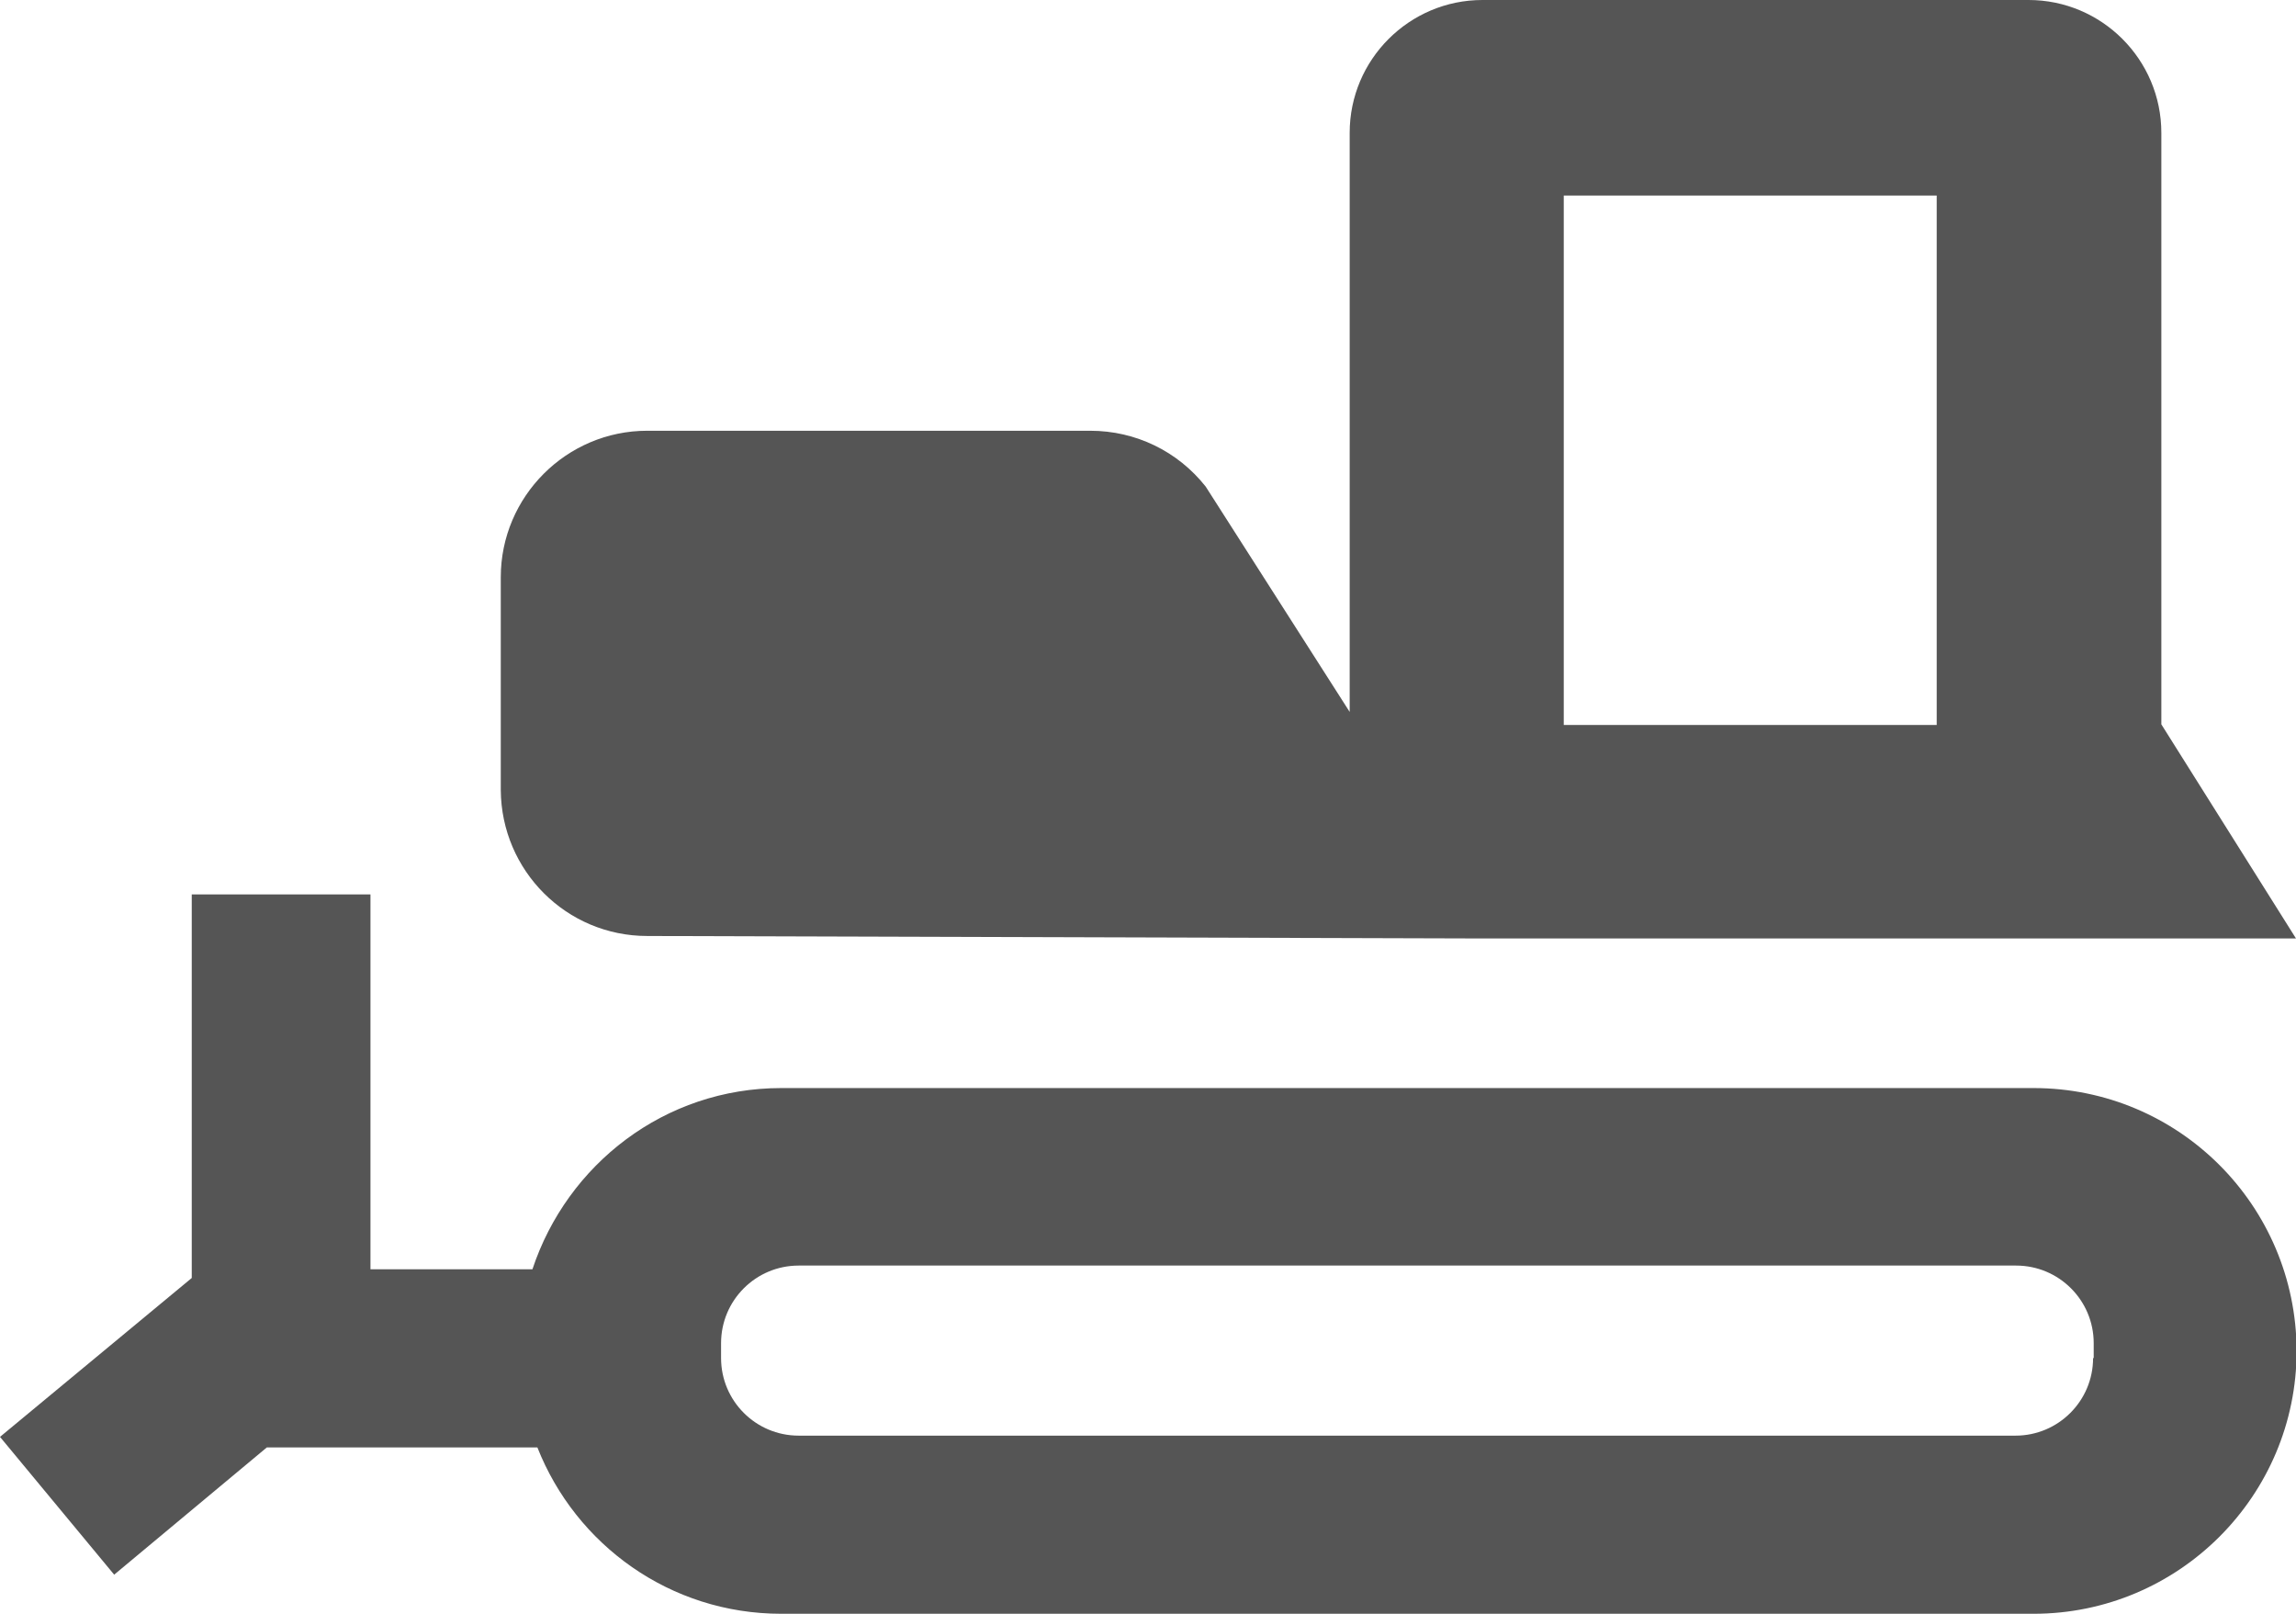
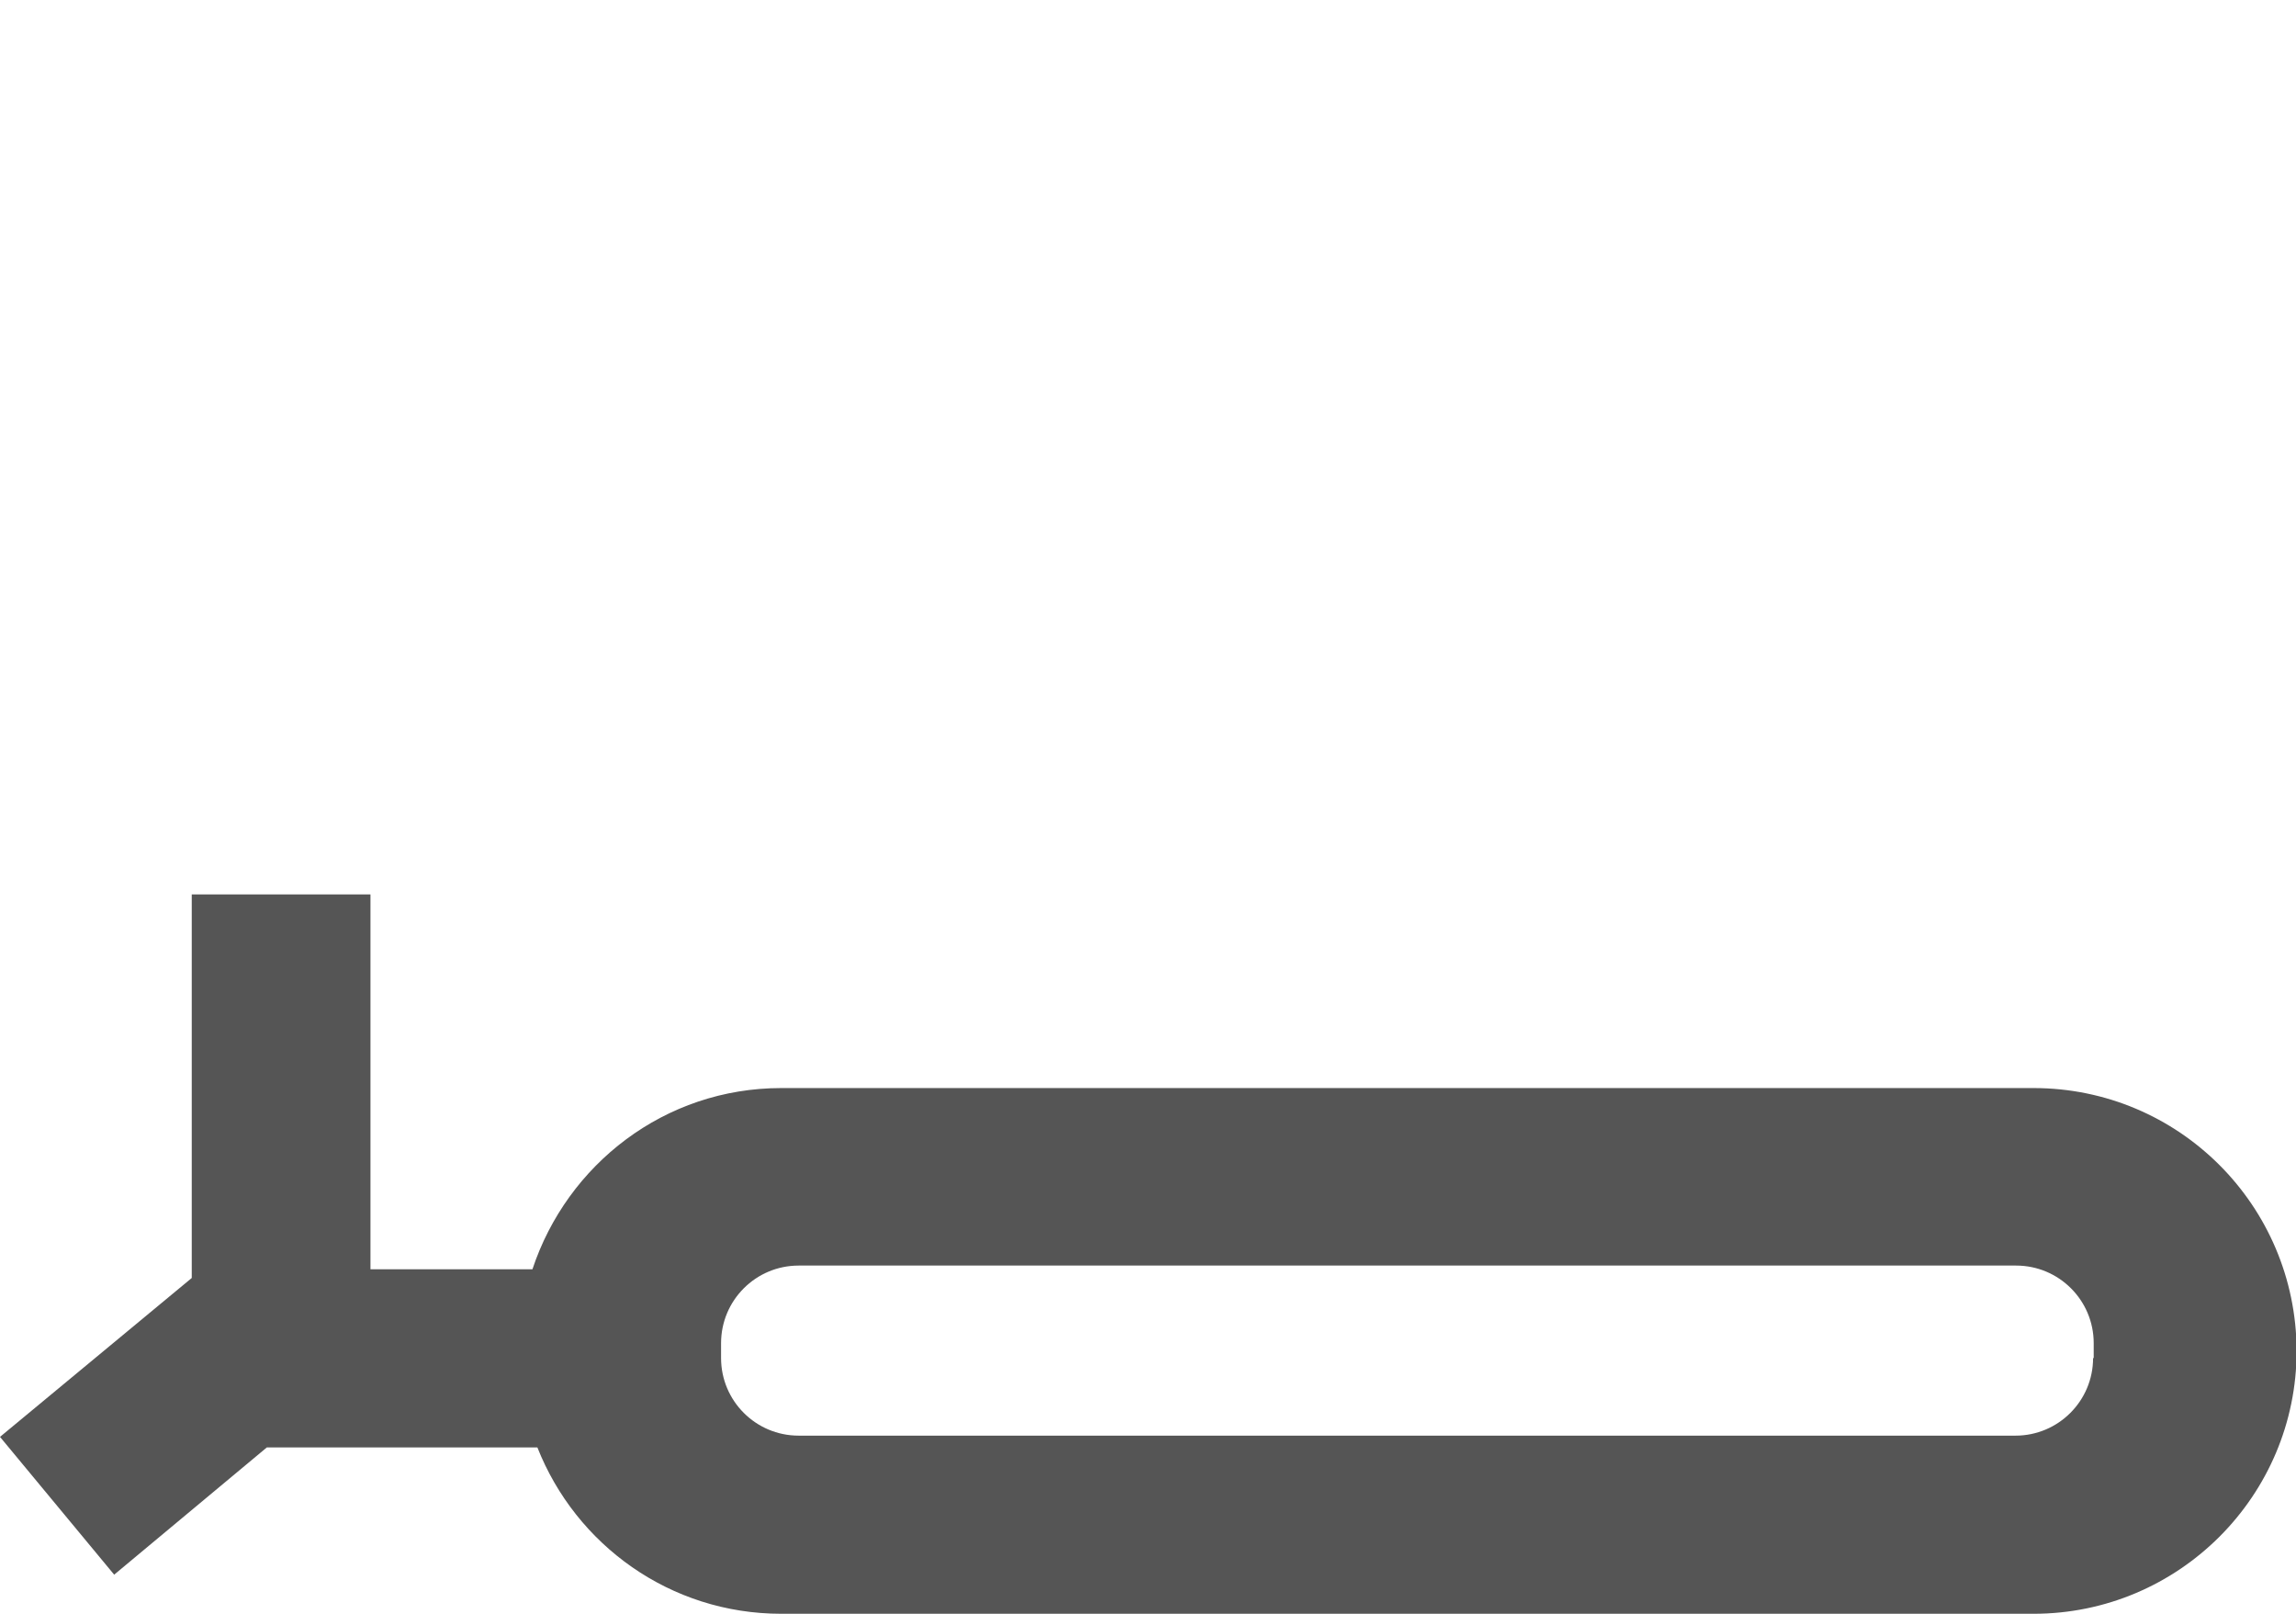
<svg xmlns="http://www.w3.org/2000/svg" viewBox="0 0 37 26">
  <style>.st0{fill:#555;}</style>
  <g>
    <path class="st0" d="M32.77,17.53H12.59c-1.88,0-3.45,1.23-4.01,2.92H5.97v-6.04H3.09v6.18L0,23.15l1.84,2.22l2.46-2.05h4.36 C9.28,24.89,10.8,26,12.59,26h20.18c2.34,0,4.24-1.9,4.24-4.24C37,19.42,35.11,17.53,32.77,17.53z M33.73,21.88 c0,0.69-0.56,1.25-1.25,1.25H12.87c-0.69,0-1.25-0.56-1.25-1.25v-0.24c0-0.69,0.56-1.25,1.25-1.25h19.62 c0.69,0,1.25,0.56,1.25,1.25V21.88z" />
-     <path class="st0" d="M10.43,15.08l13.45,0.04c0,0,0,0,0.01,0h0.07H37l-2.17-3.45V2.14c0-1.18-0.96-2.14-2.14-2.14h-8.8 c-1.18,0-2.14,0.96-2.14,2.14v9.33l-2.32-3.63c-0.45-0.57-1.13-0.9-1.86-0.9h-7.14c-1.3,0-2.36,1.06-2.36,2.36v3.43 C8.08,14.03,9.13,15.08,10.43,15.08z M25.2,3.15h6.01v8.53H25.2V3.15z" />
  </g>
</svg>